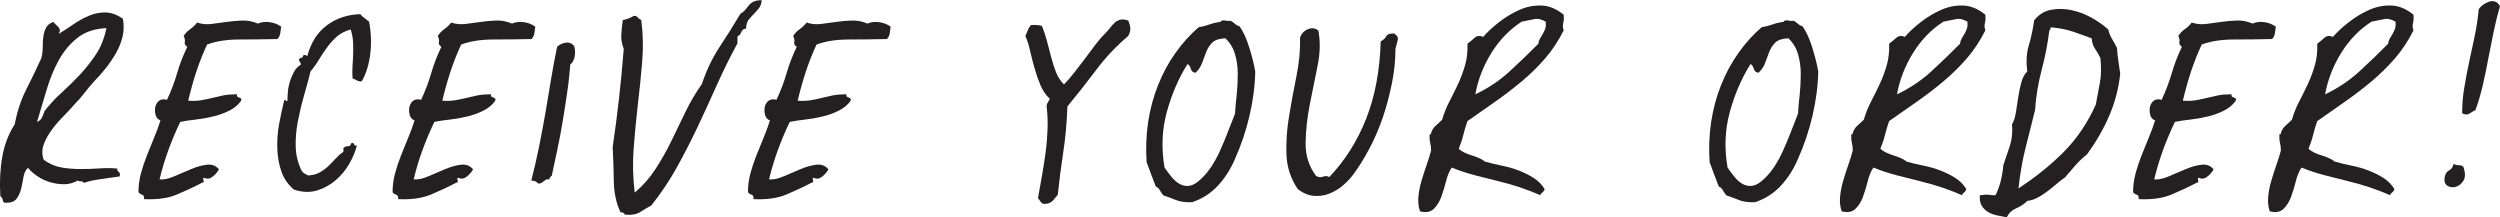
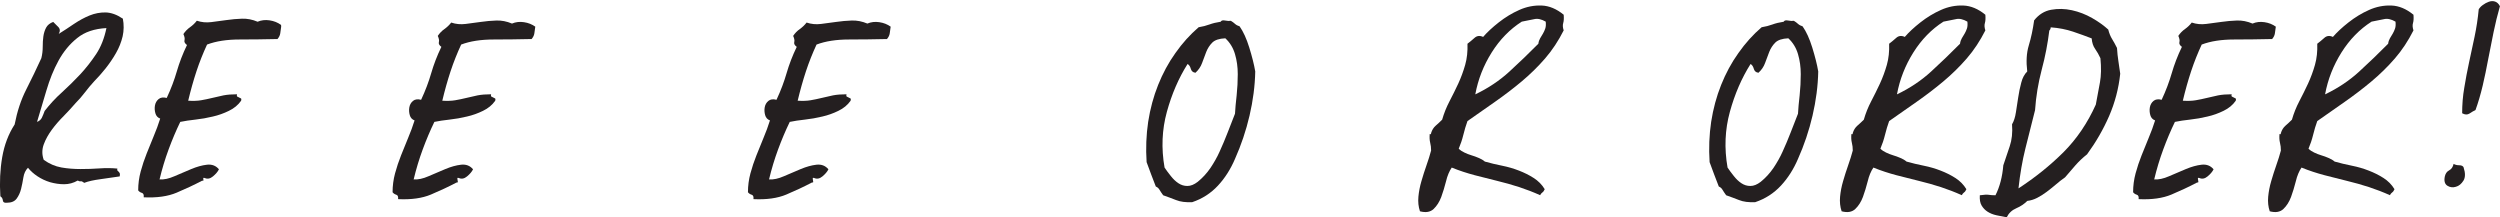
<svg xmlns="http://www.w3.org/2000/svg" id="Layer_1" version="1.1" viewBox="0 0 271.54 23.6">
  <defs>
    <style>
      .st0 {
        fill: #241f20;
      }
    </style>
  </defs>
  <path class="st0" d="M13.34,2c.13.67.12,1.32-.02,1.95-.15.63-.39,1.24-.73,1.83-.33.58-.71,1.13-1.12,1.65-.42.52-.82.98-1.22,1.38-.37.4-.71.81-1.03,1.23-.32.42-.66.81-1.02,1.17-.37.43-.79.89-1.27,1.38-.48.48-.92.98-1.3,1.5-.38.52-.68,1.05-.88,1.6-.2.55-.2,1.11,0,1.67.6.43,1.24.71,1.92.83.68.12,1.38.17,2.08.17s1.39-.02,2.07-.07c.68-.05,1.33-.04,1.93.02-.03.1-.03.17.02.23.05.05.1.1.15.15s.08.11.1.17c.02.07,0,.17-.02.3-.63.1-1.33.2-2.08.3-.75.1-1.34.23-1.77.4-.17-.13-.29-.19-.38-.17-.08.02-.19,0-.33-.08-.47.27-.96.4-1.48.4s-1.02-.08-1.52-.22c-.5-.15-.96-.37-1.38-.65-.42-.28-.76-.59-1.02-.92-.27.27-.43.62-.5,1.05-.07.43-.15.85-.25,1.25s-.26.75-.48,1.05c-.22.3-.57.45-1.07.45-.27.03-.41-.05-.43-.25-.02-.2-.11-.35-.27-.45-.1-1.5-.03-2.92.2-4.25.23-1.33.68-2.52,1.35-3.55.27-1.4.68-2.66,1.25-3.78.57-1.12,1.12-2.26,1.65-3.42.1-.4.15-.81.15-1.22s.02-.8.07-1.15c.05-.35.15-.67.3-.95.15-.28.41-.49.77-.62.17.17.35.35.55.55.2.2.22.45.05.75.53-.33,1.08-.69,1.65-1.08.57-.38,1.13-.69,1.7-.92.57-.23,1.15-.34,1.75-.33.6.02,1.22.24,1.85.67ZM4,13.25c.27-.1.45-.26.55-.47s.2-.46.3-.73c.57-.73,1.19-1.41,1.88-2.02.68-.62,1.34-1.27,1.98-1.95.63-.68,1.21-1.42,1.73-2.2.52-.78.89-1.72,1.12-2.83-1.3.07-2.36.42-3.17,1.08-.82.65-1.49,1.47-2.03,2.45s-.97,2.07-1.32,3.25c-.35,1.18-.69,2.33-1.02,3.42Z" />
-   <path class="st0" d="M30.54,2.9c-.03.27-.07.51-.1.72-.03.22-.13.42-.3.62-1.37.03-2.74.05-4.12.05s-2.56.18-3.53.55c-.43.93-.82,1.9-1.15,2.9-.33,1-.63,2.07-.9,3.2.53.03,1,.02,1.4-.05s.8-.15,1.2-.25c.4-.1.81-.19,1.23-.28.42-.08.91-.12,1.47-.12-.03.13-.02.22.03.25.05.03.12.07.2.1.08.03.15.07.2.1.05.03.06.12.02.25-.33.47-.77.83-1.33,1.1-.55.27-1.13.48-1.75.62-.62.15-1.24.26-1.88.33-.63.07-1.18.15-1.65.25-.47.97-.89,1.97-1.27,3-.38,1.03-.71,2.12-.98,3.25.47.03,1.01-.08,1.62-.35.62-.27,1.23-.53,1.83-.78s1.17-.41,1.7-.47.97.1,1.3.5c-.13.27-.35.52-.65.77-.3.25-.6.31-.9.17-.1-.03-.15-.02-.15.03s0,.12.02.2c.02.08.03.15.03.2s-.05.07-.15.07c-.9.47-1.82.9-2.77,1.3-.95.4-2.14.57-3.57.5.03-.27-.03-.43-.2-.48-.17-.05-.3-.14-.4-.27,0-.7.09-1.38.27-2.05.18-.67.4-1.32.65-1.95s.51-1.27.77-1.9c.27-.63.5-1.27.7-1.9-.27-.1-.44-.29-.52-.57-.08-.28-.1-.57-.05-.85.05-.28.18-.52.4-.7.22-.18.51-.22.88-.12.47-1,.83-1.97,1.1-2.9.27-.93.63-1.88,1.1-2.85-.23-.17-.32-.34-.27-.52.05-.18,0-.41-.12-.67.2-.3.44-.55.73-.75.28-.2.52-.43.73-.7.5.17,1.02.22,1.57.15.55-.07,1.1-.14,1.65-.22.55-.08,1.11-.13,1.68-.15.57-.02,1.13.09,1.7.33.4-.17.83-.22,1.3-.15.47.07.88.23,1.25.5Z" />
-   <path class="st0" d="M39.29,8.85c-.23,0-.42-.04-.55-.12-.13-.08-.28-.16-.45-.22-.03-.43-.03-.88,0-1.35.03-.47.06-.93.07-1.38.02-.45,0-.89-.02-1.33-.03-.43-.12-.85-.25-1.25-.6.17-1.09.42-1.48.75-.38.33-.73.72-1.05,1.15-.32.43-.62.88-.9,1.35-.28.47-.59.9-.93,1.3-.2.8-.43,1.67-.7,2.6-.27.93-.49,1.88-.68,2.83-.18.95-.26,1.88-.23,2.8.03.92.25,1.78.65,2.58.1.13.21.23.32.3.12.07.24.13.38.2.5-.03.92-.14,1.25-.33.33-.18.63-.4.9-.65.27-.25.53-.52.78-.8s.52-.53.82-.73c.1-.1.12-.2.08-.3-.05-.1,0-.2.17-.3.2-.07.34-.09.43-.08.08.02.17-.09.27-.33.17-.03.27.02.3.15.03.13.13.17.3.1-.17.67-.45,1.34-.85,2.03-.4.68-.89,1.27-1.48,1.77-.58.5-1.26.87-2.02,1.1-.77.23-1.6.2-2.5-.1-.63-.53-1.08-1.18-1.35-1.95-.27-.77-.42-1.59-.45-2.48-.03-.88.03-1.78.2-2.7.17-.92.35-1.77.55-2.57.07-.03.12-.03.18.02.05.05.11.08.17.08,0-.3.02-.64.05-1.03.03-.38.11-.76.22-1.12.12-.37.27-.72.45-1.05.18-.33.42-.58.73-.75,0-.17-.04-.28-.12-.35-.08-.07-.09-.18-.02-.35.23-.03.37-.12.4-.27.03-.15.18-.14.45.02.37-1.43,1.07-2.54,2.1-3.32,1.03-.78,2.25-1.19,3.65-1.23.13.17.28.31.45.42.17.12.33.24.5.38.1.47.17,1,.2,1.6.03.6.02,1.2-.05,1.8-.07.6-.18,1.17-.35,1.72-.17.55-.37,1.01-.6,1.38Z" />
+   <path class="st0" d="M30.54,2.9c-.03.27-.07.51-.1.72-.03.22-.13.42-.3.62-1.37.03-2.74.05-4.12.05s-2.56.18-3.53.55c-.43.93-.82,1.9-1.15,2.9-.33,1-.63,2.07-.9,3.2.53.03,1,.02,1.4-.05s.8-.15,1.2-.25c.4-.1.81-.19,1.23-.28.42-.08.91-.12,1.47-.12-.03.13-.02.22.03.25.05.03.12.07.2.1.08.03.15.07.2.1.05.03.06.12.02.25-.33.47-.77.83-1.33,1.1-.55.27-1.13.48-1.75.62-.62.15-1.24.26-1.88.33-.63.07-1.18.15-1.65.25-.47.97-.89,1.97-1.27,3-.38,1.03-.71,2.12-.98,3.25.47.03,1.01-.08,1.62-.35.62-.27,1.23-.53,1.83-.78s1.17-.41,1.7-.47.97.1,1.3.5c-.13.27-.35.52-.65.77-.3.25-.6.31-.9.17-.1-.03-.15-.02-.15.03s0,.12.02.2s-.05.07-.15.07c-.9.47-1.82.9-2.77,1.3-.95.4-2.14.57-3.57.5.03-.27-.03-.43-.2-.48-.17-.05-.3-.14-.4-.27,0-.7.09-1.38.27-2.05.18-.67.4-1.32.65-1.95s.51-1.27.77-1.9c.27-.63.5-1.27.7-1.9-.27-.1-.44-.29-.52-.57-.08-.28-.1-.57-.05-.85.05-.28.18-.52.4-.7.22-.18.51-.22.88-.12.47-1,.83-1.97,1.1-2.9.27-.93.63-1.88,1.1-2.85-.23-.17-.32-.34-.27-.52.05-.18,0-.41-.12-.67.2-.3.44-.55.73-.75.28-.2.52-.43.73-.7.5.17,1.02.22,1.57.15.55-.07,1.1-.14,1.65-.22.55-.08,1.11-.13,1.68-.15.57-.02,1.13.09,1.7.33.4-.17.83-.22,1.3-.15.47.07.88.23,1.25.5Z" />
  <path class="st0" d="M58.14,2.9c-.03.27-.07.51-.1.72-.03.22-.13.42-.3.62-1.37.03-2.74.05-4.12.05s-2.56.18-3.53.55c-.43.93-.82,1.9-1.15,2.9-.33,1-.63,2.07-.9,3.2.53.03,1,.02,1.4-.05s.8-.15,1.2-.25c.4-.1.81-.19,1.23-.28.42-.08.91-.12,1.47-.12-.03.13-.02.22.03.25.05.03.12.07.2.1.08.03.15.07.2.1.05.03.06.12.02.25-.33.47-.77.83-1.33,1.1-.55.27-1.13.48-1.75.62-.62.15-1.24.26-1.88.33-.63.07-1.18.15-1.65.25-.47.97-.89,1.97-1.27,3-.38,1.03-.71,2.12-.98,3.25.47.03,1.01-.08,1.62-.35.62-.27,1.23-.53,1.83-.78s1.17-.41,1.7-.47.97.1,1.3.5c-.13.27-.35.52-.65.77-.3.25-.6.31-.9.17-.1-.03-.15-.02-.15.03s0,.12.02.2c.02.08.03.15.03.2s-.05.07-.15.07c-.9.47-1.82.9-2.77,1.3-.95.4-2.14.57-3.57.5.03-.27-.03-.43-.2-.48-.17-.05-.3-.14-.4-.27,0-.7.09-1.38.27-2.05.18-.67.4-1.32.65-1.95s.51-1.27.77-1.9c.27-.63.5-1.27.7-1.9-.27-.1-.44-.29-.52-.57-.08-.28-.1-.57-.05-.85.05-.28.18-.52.4-.7.22-.18.51-.22.88-.12.47-1,.83-1.97,1.1-2.9.27-.93.63-1.88,1.1-2.85-.23-.17-.32-.34-.27-.52.05-.18,0-.41-.12-.67.2-.3.44-.55.73-.75.28-.2.52-.43.73-.7.5.17,1.02.22,1.57.15.55-.07,1.1-.14,1.65-.22.55-.08,1.11-.13,1.68-.15.57-.02,1.13.09,1.7.33.4-.17.83-.22,1.3-.15.47.07.88.23,1.25.5Z" />
-   <path class="st0" d="M62.34,4.95c.13.37.16.76.08,1.17-.08.42-.24.71-.48.88-.07.93-.17,1.93-.33,3-.15,1.07-.32,2.14-.5,3.22-.18,1.08-.38,2.13-.6,3.15-.22,1.02-.41,1.92-.58,2.72-.17.1-.25.23-.25.4-.17-.03-.29-.03-.38.03-.08.05-.16.1-.23.15-.07.05-.14.11-.23.17-.08.07-.21.1-.38.1-.17-.17-.27-.25-.32-.25s-.19-.03-.43-.1c.3-1.17.58-2.37.83-3.6.25-1.23.48-2.47.7-3.72.22-1.25.42-2.48.62-3.7.2-1.22.42-2.38.65-3.48.23-.23.52-.38.88-.45s.66.03.92.3Z" />
-   <path class="st0" d="M82.74,0c-.03.37-.13.66-.3.88-.17.22-.35.42-.55.62s-.39.42-.58.65c-.18.23-.27.55-.27.95-.27.03-.44.16-.52.38-.08.22-.23.38-.42.48v.75c-.8,1.47-1.54,2.97-2.23,4.5-.68,1.53-1.38,3.06-2.1,4.58-.72,1.52-1.48,2.99-2.27,4.42-.8,1.43-1.72,2.8-2.75,4.1-.43.23-.84.48-1.23.73-.38.25-.94.34-1.67.27-.03-.17-.18-.25-.45-.25-.47-1-.71-2.12-.73-3.35-.02-1.23-.06-2.48-.12-3.75.53-3.6.93-7.15,1.2-10.65-.2-.53-.29-1.02-.27-1.47.02-.45.07-1.01.17-1.67.23-.03.45-.09.65-.18.2-.08.38-.17.55-.27.2,0,.34.06.42.17.08.12.21.21.38.28.2,1.5.23,3.02.1,4.57-.13,1.55-.29,3.12-.48,4.7-.18,1.58-.33,3.17-.45,4.75-.12,1.58-.07,3.16.12,4.73.87-.73,1.62-1.58,2.25-2.55.63-.97,1.21-1.98,1.73-3.05.52-1.07,1.03-2.13,1.55-3.2.52-1.07,1.11-2.07,1.77-3,.5-1.5,1.14-2.84,1.92-4.02.78-1.18,1.54-2.39,2.27-3.62.27-.13.54-.4.83-.8.28-.4.69-.62,1.23-.65h.25Z" />
  <path class="st0" d="M96.74,2.9c-.03.27-.07.51-.1.72-.03.22-.13.42-.3.62-1.37.03-2.74.05-4.12.05s-2.56.18-3.53.55c-.43.93-.82,1.9-1.15,2.9-.33,1-.63,2.07-.9,3.2.53.03,1,.02,1.4-.05s.8-.15,1.2-.25c.4-.1.81-.19,1.23-.28.42-.08.91-.12,1.47-.12-.03.13-.02.22.03.25.05.03.12.07.2.1.08.03.15.07.2.1.05.03.06.12.02.25-.33.47-.77.83-1.33,1.1-.55.27-1.13.48-1.75.62-.62.15-1.24.26-1.88.33-.63.07-1.18.15-1.65.25-.47.97-.89,1.97-1.27,3-.38,1.03-.71,2.12-.98,3.25.47.03,1.01-.08,1.62-.35.62-.27,1.23-.53,1.83-.78s1.17-.41,1.7-.47.97.1,1.3.5c-.13.27-.35.52-.65.77-.3.25-.6.31-.9.17-.1-.03-.15-.02-.15.03s0,.12.02.2c.02.08.03.15.03.2s-.05.07-.15.07c-.9.47-1.82.9-2.77,1.3-.95.4-2.14.57-3.57.5.03-.27-.03-.43-.2-.48-.17-.05-.3-.14-.4-.27,0-.7.09-1.38.27-2.05.18-.67.4-1.32.65-1.95s.51-1.27.77-1.9c.27-.63.5-1.27.7-1.9-.27-.1-.44-.29-.52-.57-.08-.28-.1-.57-.05-.85.05-.28.18-.52.4-.7.22-.18.51-.22.88-.12.47-1,.83-1.97,1.1-2.9.27-.93.63-1.88,1.1-2.85-.23-.17-.32-.34-.27-.52.05-.18,0-.41-.12-.67.2-.3.44-.55.73-.75.28-.2.52-.43.73-.7.5.17,1.02.22,1.57.15.55-.07,1.1-.14,1.65-.22.55-.08,1.11-.13,1.68-.15.57-.02,1.13.09,1.7.33.4-.17.83-.22,1.3-.15.47.07.88.23,1.25.5Z" />
-   <path class="st0" d="M122.54,2.2c.13.33.21.62.23.88.02.25-.06.52-.23.83-1.27,1.07-2.42,2.28-3.45,3.65-1.03,1.37-2.08,2.7-3.15,4-.07,1.8-.22,3.45-.45,4.95-.23,1.5-.43,3.05-.6,4.65-.17.2-.32.39-.48.57-.15.18-.36.31-.62.38-.37.07-.6.03-.7-.12-.1-.15-.22-.31-.35-.47.13-.73.27-1.52.42-2.35.15-.83.28-1.68.4-2.55.12-.87.19-1.72.22-2.57.03-.85,0-1.68-.1-2.48,0-.17.04-.31.12-.42.08-.12.16-.26.22-.42-.43-.4-.77-.9-1.02-1.5-.25-.6-.47-1.23-.65-1.88-.18-.65-.34-1.28-.48-1.88-.13-.6-.3-1.12-.5-1.55.1-.23.19-.45.27-.65.08-.2.19-.38.33-.55.47-.03.87,0,1.2.1.23.57.42,1.14.57,1.73s.3,1.16.45,1.72c.15.57.32,1.1.52,1.6s.48.93.85,1.3c.33-.33.68-.73,1.05-1.2.37-.47.74-.95,1.12-1.45.38-.5.76-1,1.12-1.5.37-.5.75-.95,1.15-1.35.2-.2.38-.41.55-.62.17-.22.34-.41.52-.58.18-.17.39-.28.62-.33.23-.05.5-.03.8.08Z" />
  <path class="st0" d="M132.59,2.35c.07-.13.23-.17.48-.12.25.05.46.06.62.03.17.1.32.21.45.33.13.12.3.21.5.27.4.57.75,1.33,1.05,2.3.3.97.52,1.83.65,2.6-.03,1.57-.24,3.17-.62,4.8-.38,1.63-.91,3.2-1.58,4.7-.47,1.1-1.08,2.07-1.85,2.9-.77.83-1.7,1.43-2.8,1.8-.7.03-1.28-.04-1.75-.23-.47-.18-.93-.36-1.4-.52-.17-.23-.3-.43-.4-.6-.1-.17-.23-.28-.4-.35-.17-.43-.33-.87-.5-1.3-.17-.43-.33-.88-.5-1.35-.1-1.5-.04-2.96.17-4.38.22-1.42.58-2.75,1.08-4s1.12-2.41,1.88-3.47c.75-1.07,1.59-2,2.52-2.8.43-.07.82-.17,1.17-.3s.76-.23,1.23-.3ZM129.84,7.9c-.27-.03-.43-.18-.5-.43-.07-.25-.18-.42-.35-.52-.97,1.53-1.72,3.27-2.25,5.2-.53,1.93-.62,3.95-.25,6.05.2.3.43.61.68.92.25.32.52.58.82.78.3.2.62.3.98.3s.73-.15,1.12-.45c.53-.43.99-.93,1.38-1.5.38-.57.73-1.17,1.02-1.83.3-.65.58-1.33.85-2.02.27-.7.53-1.38.8-2.05.03-.57.09-1.23.18-2,.08-.77.12-1.53.12-2.3s-.1-1.49-.3-2.17c-.2-.68-.55-1.26-1.05-1.72-.67.03-1.14.19-1.42.47-.28.28-.5.62-.65,1-.15.38-.3.78-.45,1.2s-.39.77-.73,1.08Z" />
-   <path class="st0" d="M143.19,3.3c.23,1.17.21,2.45-.08,3.85-.28,1.4-.57,2.81-.85,4.22-.28,1.42-.43,2.8-.45,4.15-.02,1.35.36,2.54,1.12,3.57.23.17.49.2.77.1.28-.1.51-.08.67.05,1.7-1.77,3.03-3.87,4-6.3.97-2.43,1.5-5.25,1.6-8.45.27-.13.47-.32.6-.55.13-.23.42-.33.85-.3.33.2.47.43.4.7-.07.27-.15.58-.25.95,0,1.2-.12,2.44-.38,3.73s-.58,2.53-1,3.75c-.42,1.22-.91,2.36-1.48,3.42-.57,1.07-1.15,2-1.75,2.8-.3.4-.67.79-1.12,1.17-.45.38-.94.67-1.48.88s-1.09.28-1.67.23c-.58-.05-1.16-.29-1.73-.73-.77-1.13-1.17-2.38-1.23-3.72-.05-1.35.04-2.74.28-4.17.23-1.43.5-2.88.8-4.35.3-1.47.43-2.87.4-4.2.13-.43.41-.74.83-.92.42-.18.79-.14,1.12.12Z" />
  <path class="st0" d="M158.44,16.15c.17.17.38.31.62.42.25.12.51.22.77.3.27.08.52.17.77.28.25.1.48.23.68.4.6.17,1.23.32,1.88.45.65.13,1.26.31,1.82.53.57.22,1.1.48,1.6.8.5.32.9.72,1.2,1.22-.07.17-.15.28-.25.35s-.18.17-.25.3c-.73-.33-1.49-.62-2.27-.88-.78-.25-1.58-.48-2.38-.67-.8-.2-1.62-.41-2.45-.62-.83-.22-1.67-.49-2.5-.83-.27.4-.48.9-.62,1.5-.15.6-.33,1.17-.52,1.7-.2.53-.48.97-.83,1.3s-.84.42-1.48.25c-.17-.5-.22-1.03-.17-1.58s.16-1.12.33-1.7c.17-.58.35-1.16.55-1.72.2-.57.37-1.1.5-1.6,0-.3-.03-.58-.1-.85-.07-.27-.08-.58-.05-.95.1.07.15.03.15-.1.1-.33.27-.6.5-.8.23-.2.47-.42.7-.65.2-.7.47-1.37.8-2,.33-.63.65-1.28.95-1.92.3-.65.55-1.33.75-2.03.2-.7.28-1.47.25-2.3.23-.17.48-.38.75-.62.27-.25.58-.29.95-.12.43-.5,1-1.03,1.7-1.58.7-.55,1.44-1,2.23-1.35.78-.35,1.59-.51,2.42-.48.83.03,1.63.37,2.4,1,.03.37.02.67-.05.9-.07.23-.05.5.05.8-.57,1.13-1.24,2.15-2.02,3.05-.78.9-1.63,1.73-2.55,2.5-.92.77-1.88,1.5-2.88,2.2l-3,2.1c-.17.47-.32.97-.45,1.5-.13.53-.3,1.03-.5,1.5ZM165.29,2.35c-1.3.83-2.39,1.95-3.27,3.35-.88,1.4-1.48,2.92-1.78,4.55,1.4-.67,2.63-1.49,3.7-2.47,1.07-.98,2.12-1.99,3.15-3.03.03-.23.1-.43.2-.6s.2-.33.3-.5.18-.35.25-.55c.07-.2.08-.45.05-.75-.47-.27-.88-.36-1.25-.27-.37.08-.82.17-1.35.27Z" />
  <path class="st0" d="M193.74,2.35c.07-.13.23-.17.48-.12.25.05.46.06.62.03.17.1.32.21.45.33.13.12.3.21.5.27.4.57.75,1.33,1.05,2.3.3.97.52,1.83.65,2.6-.03,1.57-.24,3.17-.62,4.8-.38,1.63-.91,3.2-1.58,4.7-.47,1.1-1.08,2.07-1.85,2.9-.77.83-1.7,1.43-2.8,1.8-.7.03-1.28-.04-1.75-.23-.47-.18-.93-.36-1.4-.52-.17-.23-.3-.43-.4-.6-.1-.17-.23-.28-.4-.35-.17-.43-.33-.87-.5-1.3-.17-.43-.33-.88-.5-1.35-.1-1.5-.04-2.96.17-4.38.22-1.42.58-2.75,1.08-4s1.12-2.41,1.88-3.47c.75-1.07,1.59-2,2.52-2.8.43-.07.82-.17,1.17-.3s.76-.23,1.23-.3ZM190.99,7.9c-.27-.03-.43-.18-.5-.43-.07-.25-.18-.42-.35-.52-.97,1.53-1.72,3.27-2.25,5.2-.53,1.93-.62,3.95-.25,6.05.2.3.43.61.68.92.25.32.52.58.82.78.3.2.62.3.98.3s.73-.15,1.12-.45c.53-.43.99-.93,1.38-1.5.38-.57.73-1.17,1.02-1.83.3-.65.58-1.33.85-2.02.27-.7.53-1.38.8-2.05.03-.57.09-1.23.18-2,.08-.77.12-1.53.12-2.3s-.1-1.49-.3-2.17c-.2-.68-.55-1.26-1.05-1.72-.67.03-1.14.19-1.42.47-.28.28-.5.62-.65,1-.15.38-.3.78-.45,1.2s-.39.77-.73,1.08Z" />
  <path class="st0" d="M204.24,16.15c.17.17.38.31.62.42.25.12.51.22.77.3.27.08.52.17.77.28.25.1.48.23.68.4.6.17,1.23.32,1.88.45.65.13,1.26.31,1.82.53.57.22,1.1.48,1.6.8.5.32.9.72,1.2,1.22-.07.17-.15.28-.25.35s-.18.17-.25.3c-.73-.33-1.49-.62-2.27-.88-.78-.25-1.58-.48-2.38-.67-.8-.2-1.62-.41-2.45-.62-.83-.22-1.67-.49-2.5-.83-.27.4-.48.9-.62,1.5-.15.6-.33,1.17-.52,1.7-.2.53-.48.97-.83,1.3s-.84.42-1.48.25c-.17-.5-.22-1.03-.17-1.58s.16-1.12.33-1.7c.17-.58.35-1.16.55-1.72.2-.57.37-1.1.5-1.6,0-.3-.03-.58-.1-.85-.07-.27-.08-.58-.05-.95.1.07.15.03.15-.1.1-.33.27-.6.5-.8.23-.2.47-.42.7-.65.2-.7.47-1.37.8-2,.33-.63.65-1.28.95-1.92.3-.65.55-1.33.75-2.03.2-.7.28-1.47.25-2.3.23-.17.48-.38.75-.62.27-.25.58-.29.95-.12.43-.5,1-1.03,1.7-1.58.7-.55,1.44-1,2.23-1.35.78-.35,1.59-.51,2.42-.48.83.03,1.63.37,2.4,1,.03.37.02.67-.05.9-.07.23-.05.5.05.8-.57,1.13-1.24,2.15-2.02,3.05-.78.9-1.63,1.73-2.55,2.5-.92.77-1.88,1.5-2.88,2.2l-3,2.1c-.17.47-.32.97-.45,1.5-.13.53-.3,1.03-.5,1.5ZM211.09,2.35c-1.3.83-2.39,1.95-3.27,3.35-.88,1.4-1.48,2.92-1.78,4.55,1.4-.67,2.63-1.49,3.7-2.47,1.07-.98,2.12-1.99,3.15-3.03.03-.23.1-.43.2-.6s.2-.33.3-.5.18-.35.25-.55c.07-.2.08-.45.05-.75-.47-.27-.88-.36-1.25-.27-.37.08-.82.17-1.35.27Z" />
  <path class="st0" d="M217.94,23.6c-.37-.07-.73-.14-1.1-.22-.37-.08-.68-.21-.95-.38-.27-.17-.48-.39-.65-.67-.17-.28-.23-.66-.2-1.12.47-.07.79-.08.97-.05.18.03.43.05.73.05.47-.93.75-2.02.85-3.25.23-.7.47-1.39.7-2.08.23-.68.32-1.47.25-2.38.2-.33.34-.77.42-1.3.08-.53.17-1.08.25-1.62.08-.55.19-1.08.33-1.6.13-.52.35-.92.65-1.22-.13-1.07-.08-2.01.17-2.83.25-.82.44-1.72.58-2.72.5-.63,1.12-1.02,1.85-1.15.73-.13,1.48-.12,2.25.05.77.17,1.5.45,2.2.85.7.4,1.28.82,1.75,1.25.1.4.24.75.43,1.05.18.3.36.62.52.95.03.5.08.97.15,1.42.07.45.13.91.2,1.38-.17,1.6-.57,3.12-1.2,4.58-.63,1.45-1.43,2.84-2.4,4.17-.47.37-.89.77-1.27,1.2-.38.43-.76.87-1.12,1.3-.33.23-.67.49-1,.78-.33.28-.67.55-1,.8-.33.25-.68.47-1.03.65-.35.18-.71.29-1.07.33-.33.33-.73.6-1.2.8-.47.2-.82.53-1.05,1ZM222.59,3.3c-.17,1.4-.44,2.83-.83,4.28-.38,1.45-.62,2.91-.72,4.38-.37,1.47-.72,2.86-1.05,4.17-.33,1.32-.58,2.76-.75,4.33,1.8-1.17,3.43-2.48,4.88-3.92,1.45-1.45,2.62-3.18,3.52-5.18.17-.9.32-1.71.45-2.42.13-.72.15-1.59.05-2.62-.17-.37-.36-.7-.57-1-.22-.3-.34-.68-.38-1.15-.6-.23-1.27-.48-2.02-.73s-1.56-.41-2.43-.47c0,.13-.05.25-.15.35Z" />
  <path class="st0" d="M247.19,2.9c-.03.27-.07.51-.1.72-.03.22-.13.42-.3.62-1.37.03-2.74.05-4.12.05s-2.56.18-3.53.55c-.43.93-.82,1.9-1.15,2.9-.33,1-.63,2.07-.9,3.2.53.03,1,.02,1.4-.05s.8-.15,1.2-.25c.4-.1.81-.19,1.23-.28.42-.08.91-.12,1.47-.12-.03.13-.02.22.03.25.05.03.12.07.2.1.08.03.15.07.2.1.05.03.06.12.02.25-.33.47-.77.83-1.33,1.1-.55.27-1.13.48-1.75.62-.62.15-1.24.26-1.88.33-.63.07-1.18.15-1.65.25-.47.97-.89,1.97-1.27,3-.38,1.03-.71,2.12-.98,3.25.47.03,1.01-.08,1.62-.35.62-.27,1.23-.53,1.83-.78s1.17-.41,1.7-.47.97.1,1.3.5c-.13.27-.35.52-.65.77-.3.25-.6.31-.9.17-.1-.03-.15-.02-.15.03s0,.12.02.2c.02.08.03.15.03.2s-.05.07-.15.07c-.9.47-1.82.9-2.77,1.3-.95.4-2.14.57-3.57.5.03-.27-.03-.43-.2-.48-.17-.05-.3-.14-.4-.27,0-.7.09-1.38.27-2.05.18-.67.4-1.32.65-1.95s.51-1.27.77-1.9c.27-.63.5-1.27.7-1.9-.27-.1-.44-.29-.52-.57-.08-.28-.1-.57-.05-.85.05-.28.18-.52.4-.7.22-.18.51-.22.88-.12.47-1,.83-1.97,1.1-2.9.27-.93.63-1.88,1.1-2.85-.23-.17-.32-.34-.27-.52.05-.18,0-.41-.12-.67.2-.3.44-.55.73-.75.28-.2.52-.43.73-.7.5.17,1.02.22,1.57.15.55-.07,1.1-.14,1.65-.22.55-.08,1.11-.13,1.68-.15.57-.02,1.13.09,1.7.33.4-.17.83-.22,1.3-.15.47.07.88.23,1.25.5Z" />
  <path class="st0" d="M250.74,16.15c.17.17.38.31.62.42.25.12.51.22.77.3.27.08.52.17.77.28.25.1.48.23.68.4.6.17,1.23.32,1.88.45.65.13,1.26.31,1.82.53.57.22,1.1.48,1.6.8.5.32.9.72,1.2,1.22-.07.17-.15.28-.25.35s-.18.17-.25.3c-.73-.33-1.49-.62-2.27-.88-.78-.25-1.58-.48-2.38-.67-.8-.2-1.62-.41-2.45-.62-.83-.22-1.67-.49-2.5-.83-.27.4-.48.9-.62,1.5-.15.6-.33,1.17-.52,1.7-.2.53-.48.97-.83,1.3s-.84.42-1.48.25c-.17-.5-.22-1.03-.17-1.58s.16-1.12.33-1.7c.17-.58.35-1.16.55-1.72.2-.57.37-1.1.5-1.6,0-.3-.03-.58-.1-.85-.07-.27-.08-.58-.05-.95.1.07.15.03.15-.1.1-.33.27-.6.5-.8.23-.2.47-.42.7-.65.2-.7.47-1.37.8-2,.33-.63.65-1.28.95-1.92.3-.65.55-1.33.75-2.03.2-.7.28-1.47.25-2.3.23-.17.48-.38.75-.62.27-.25.58-.29.95-.12.43-.5,1-1.03,1.7-1.58.7-.55,1.44-1,2.23-1.35.78-.35,1.59-.51,2.42-.48.83.03,1.63.37,2.4,1,.03.37.02.67-.05.9-.07.23-.05.5.05.8-.57,1.13-1.24,2.15-2.02,3.05-.78.9-1.63,1.73-2.55,2.5-.92.77-1.88,1.5-2.88,2.2l-3,2.1c-.17.47-.32.97-.45,1.5-.13.53-.3,1.03-.5,1.5ZM257.59,2.35c-1.3.83-2.39,1.95-3.27,3.35-.88,1.4-1.48,2.92-1.78,4.55,1.4-.67,2.63-1.49,3.7-2.47,1.07-.98,2.12-1.99,3.15-3.03.03-.23.1-.43.2-.6s.2-.33.3-.5.18-.35.25-.55c.07-.2.08-.45.05-.75-.47-.27-.88-.36-1.25-.27-.37.08-.82.17-1.35.27Z" />
  <path class="st0" d="M267.59,18.2c.2.6.19,1.08-.02,1.42-.22.35-.49.58-.83.67-.33.1-.64.06-.92-.12-.28-.18-.38-.52-.27-1.02.07-.3.22-.52.47-.65.25-.13.41-.37.48-.7.17.1.38.15.62.15s.41.08.48.25ZM271.54.65c-.27.93-.5,1.88-.7,2.85s-.39,1.94-.58,2.92c-.18.98-.38,1.94-.6,2.88-.22.93-.48,1.82-.78,2.65-.2.1-.42.22-.65.38-.23.15-.5.14-.8-.03,0-.93.07-1.86.23-2.77.15-.92.32-1.83.52-2.75.2-.92.4-1.85.6-2.8.2-.95.35-1.94.45-2.97.1-.17.25-.33.45-.47.2-.15.42-.27.65-.35.23-.08.46-.09.67-.02s.39.23.53.5Z" />
</svg>